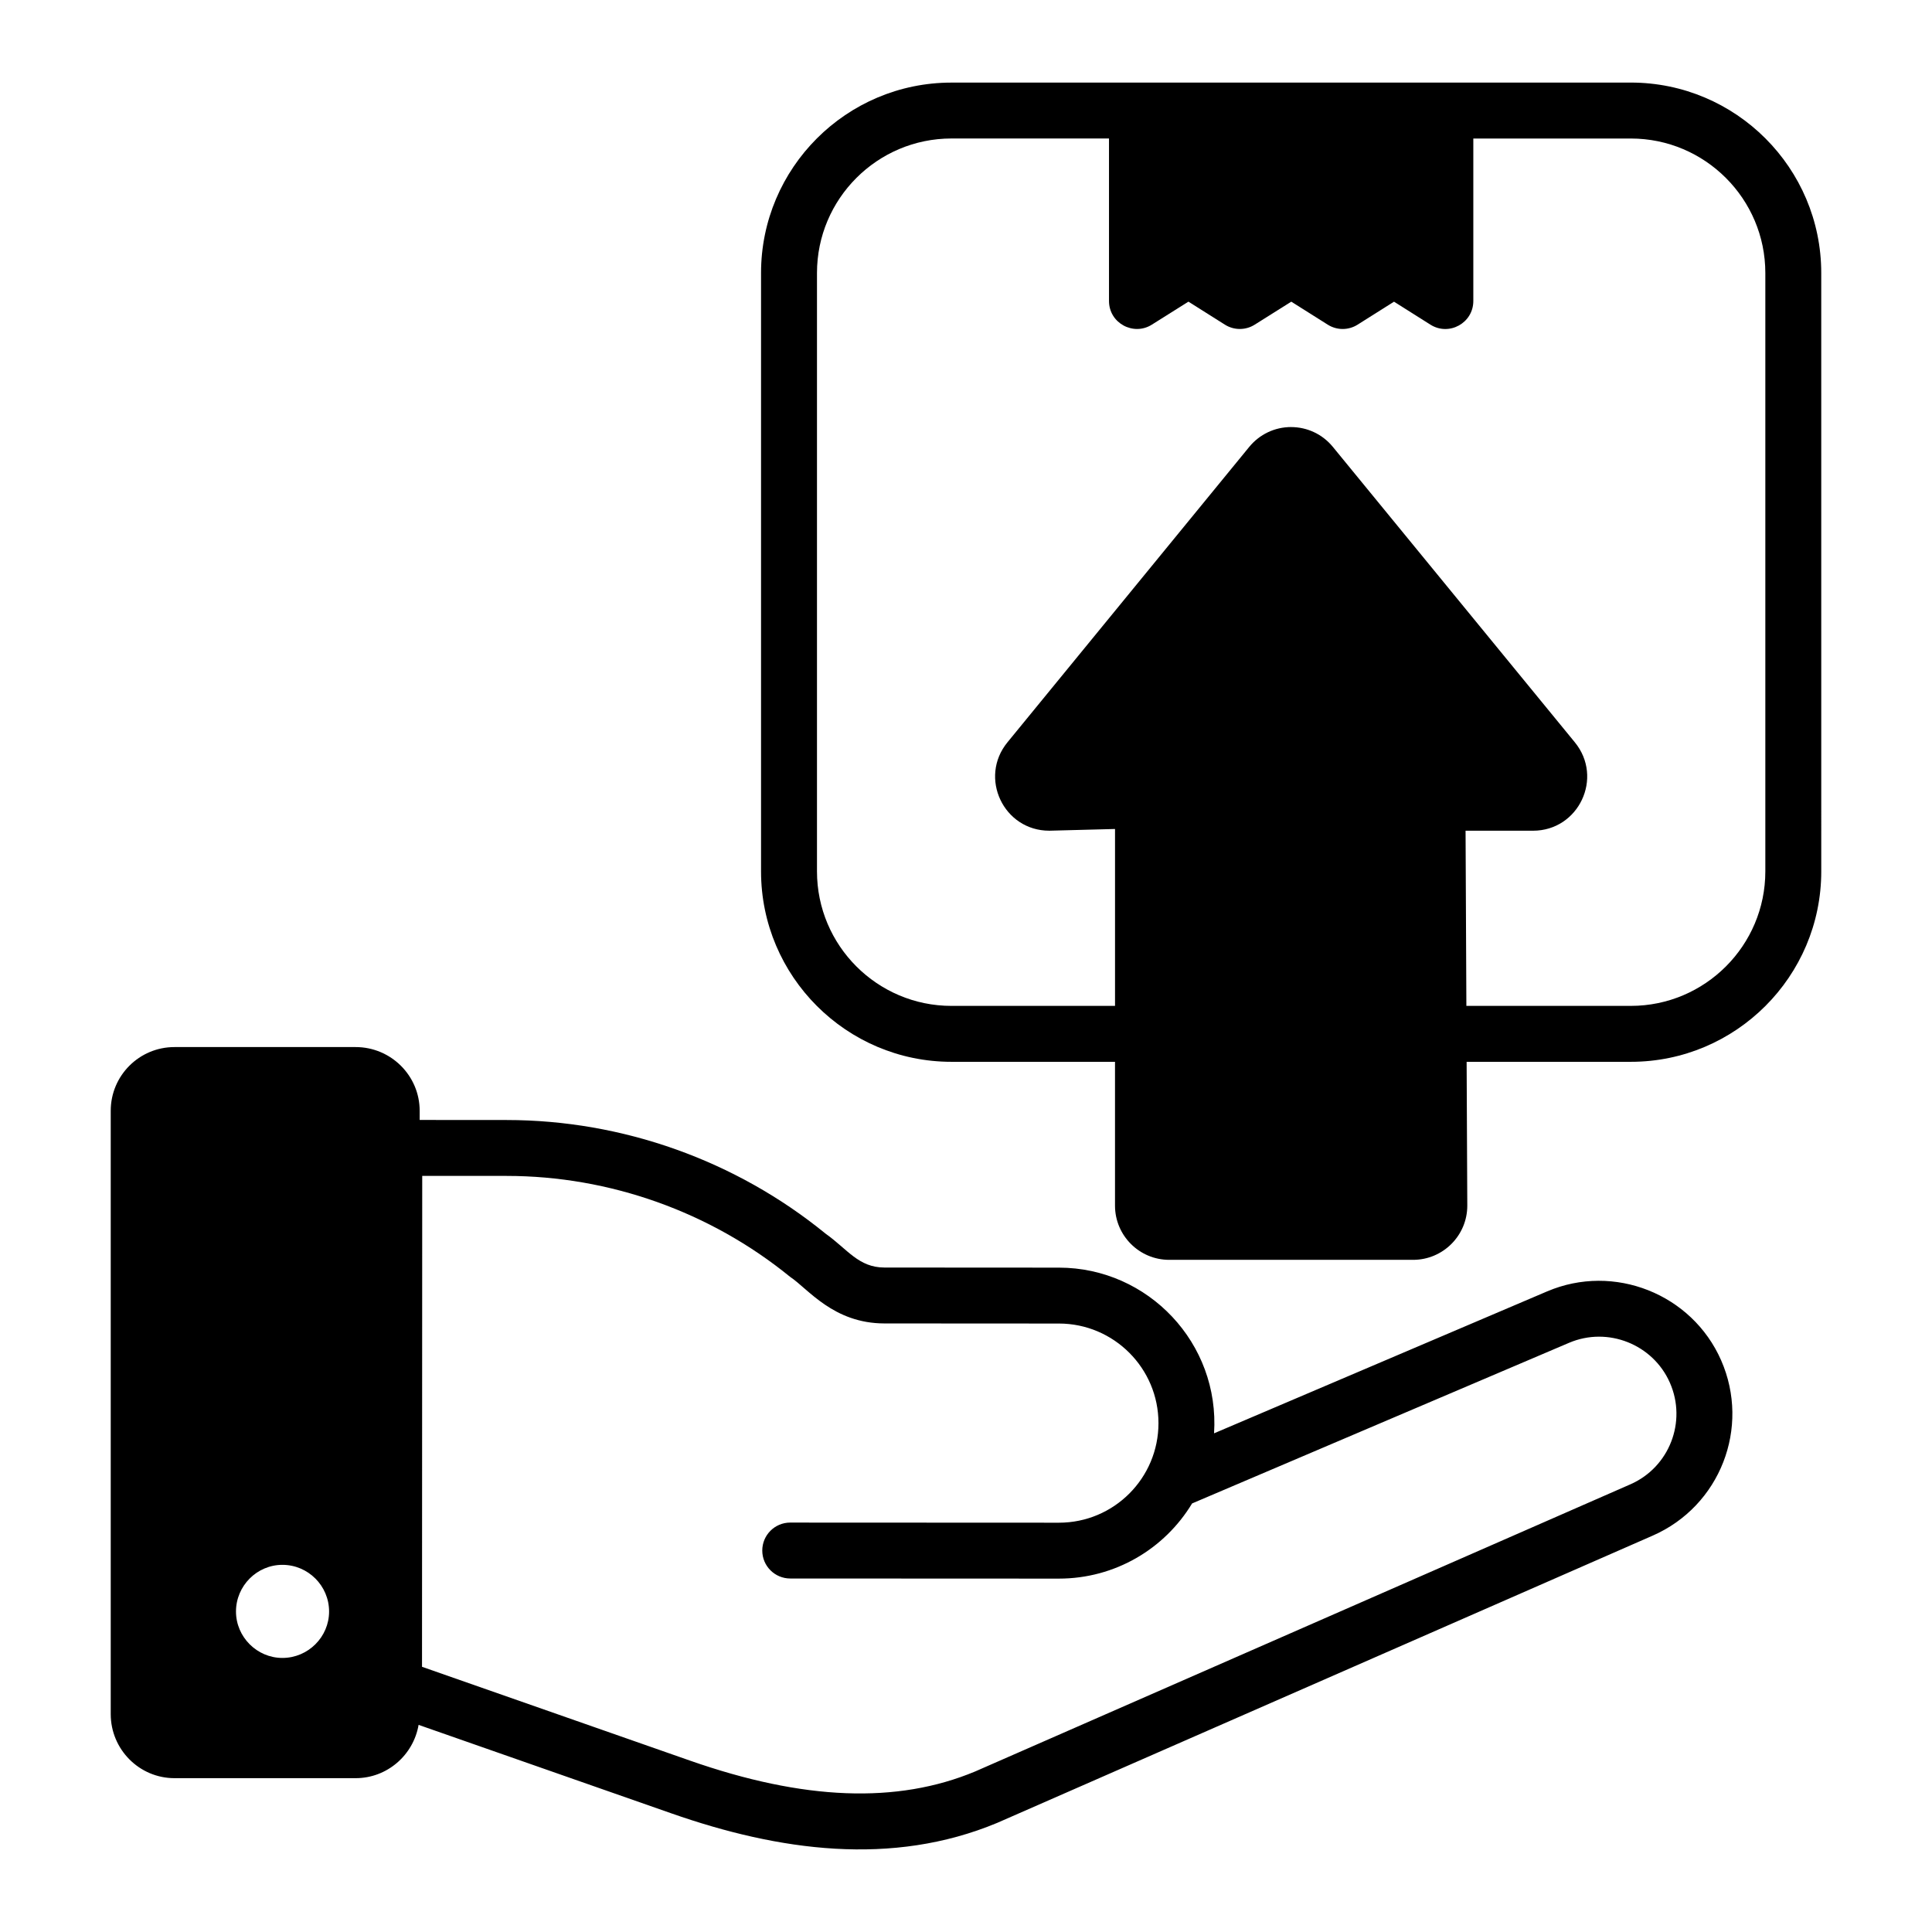
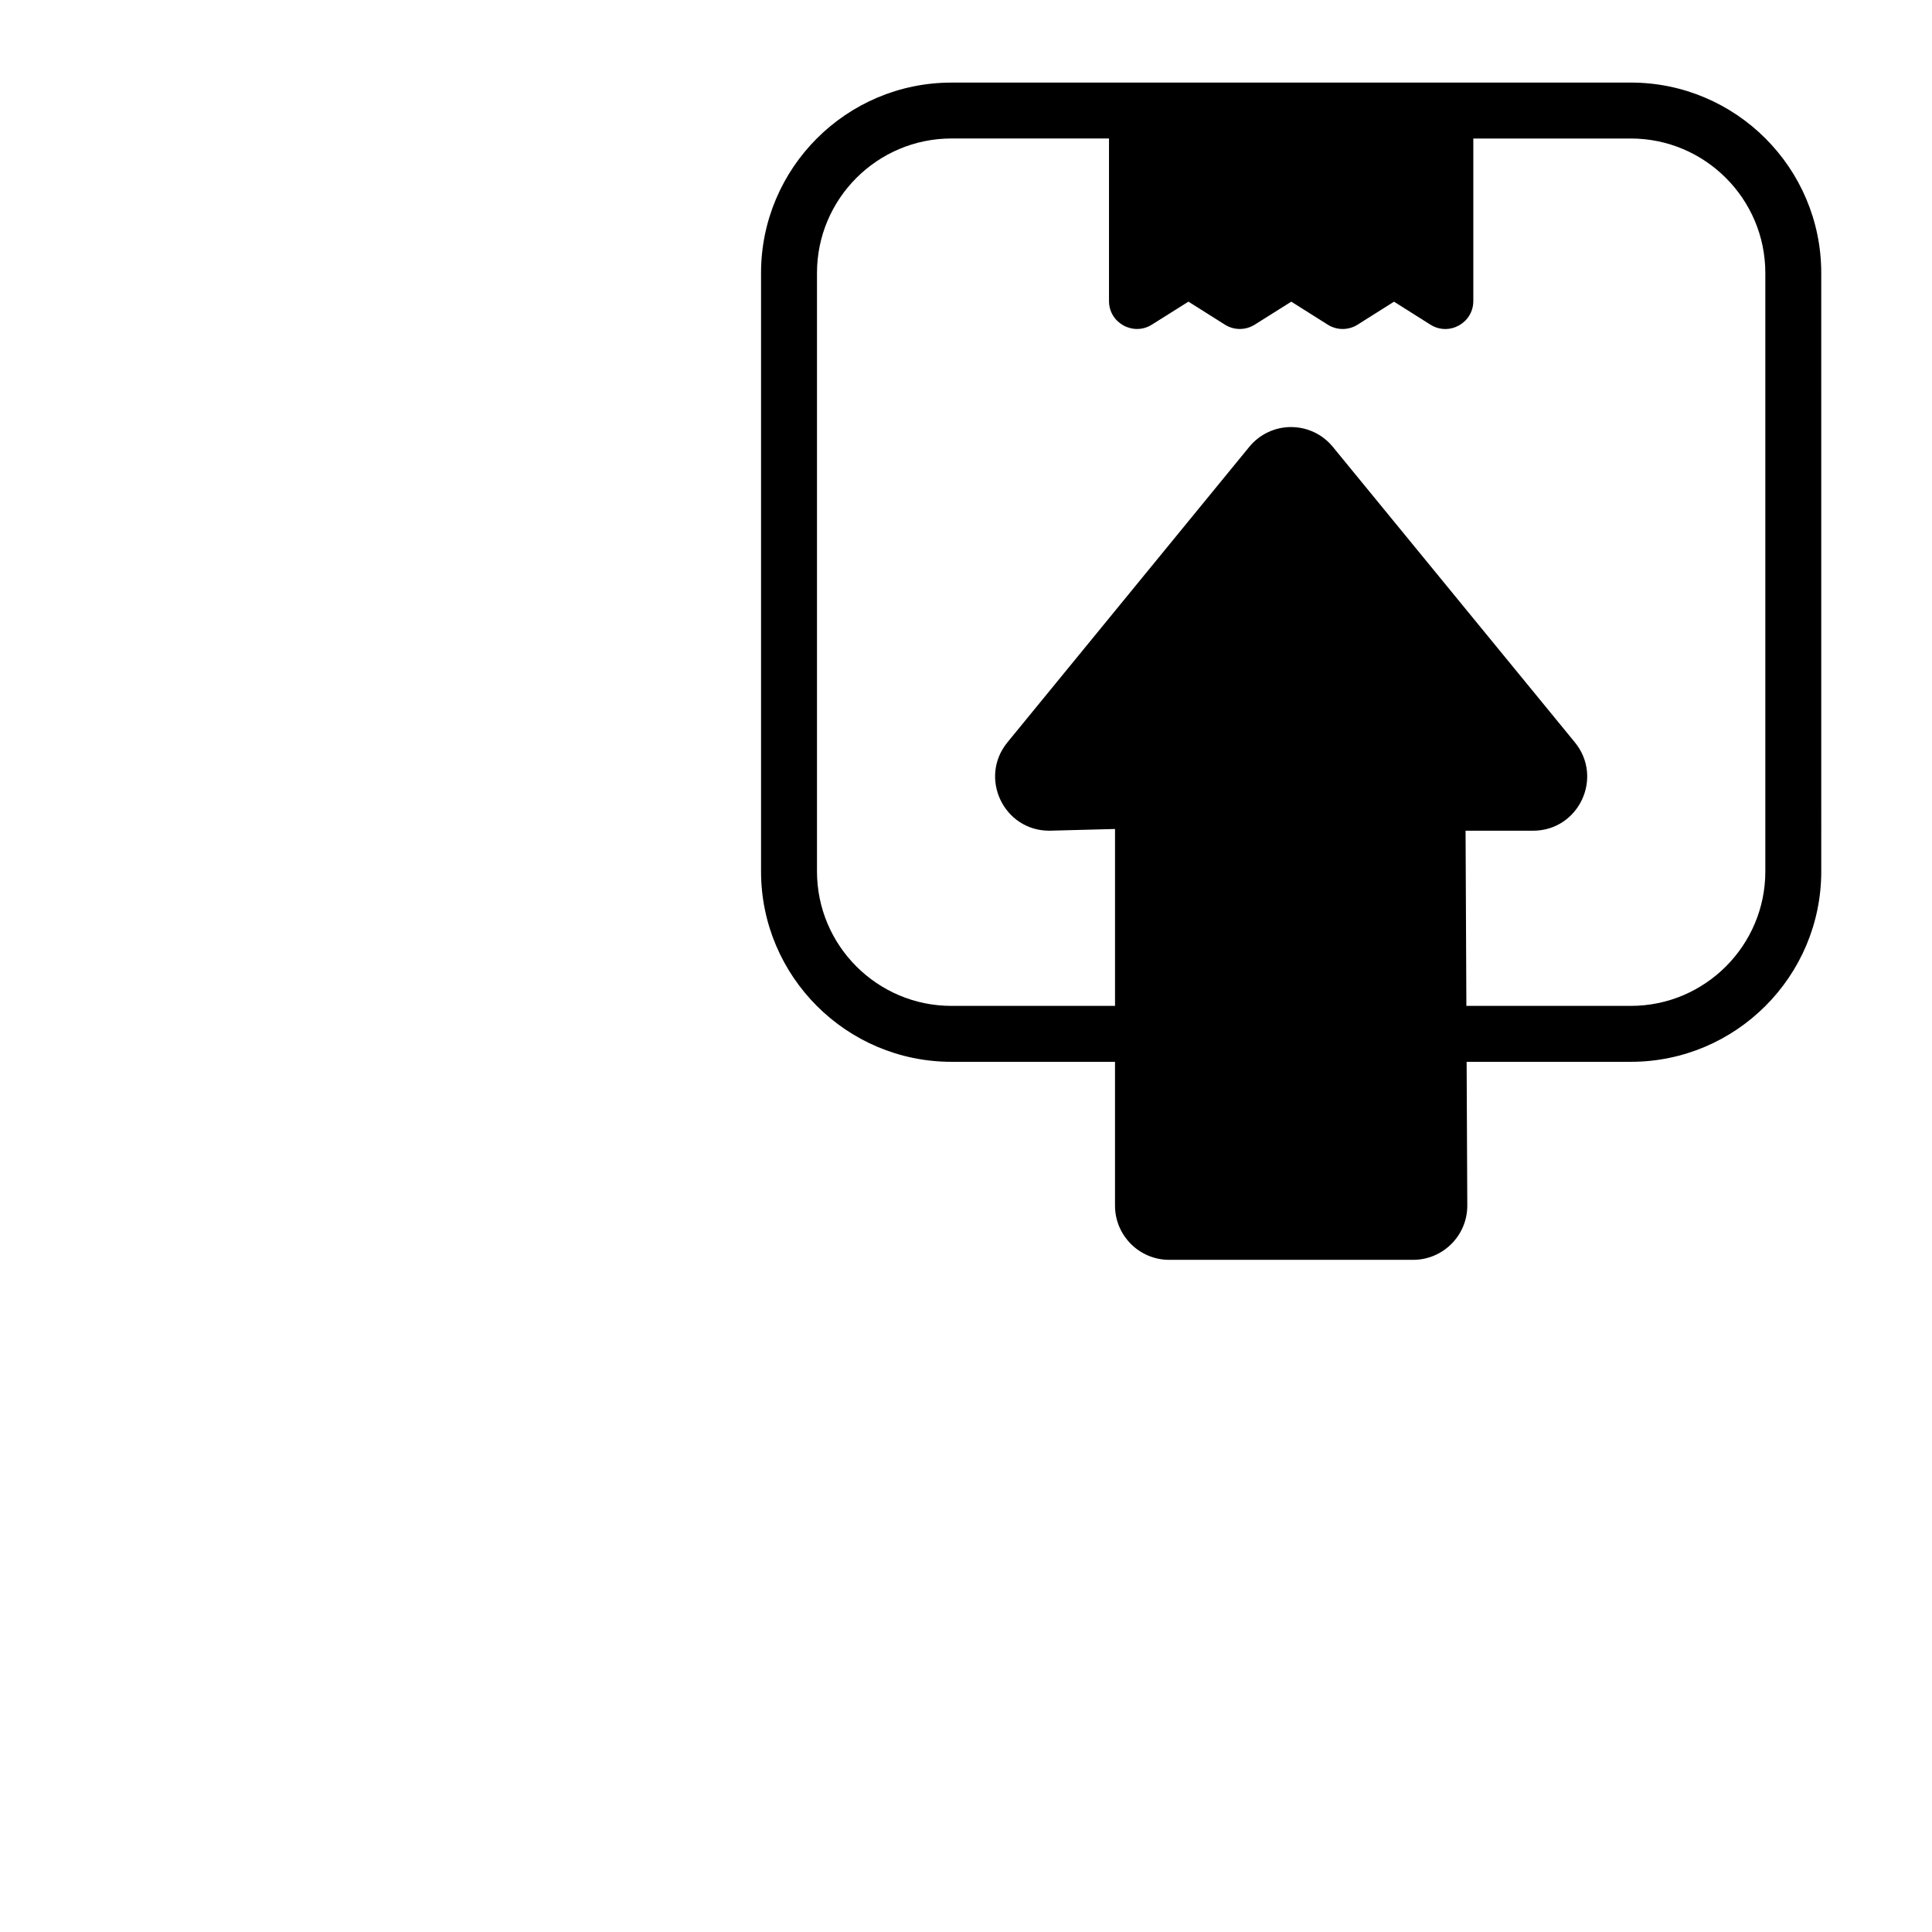
<svg xmlns="http://www.w3.org/2000/svg" fill="#000000" width="800px" height="800px" version="1.1" viewBox="144 144 512 512">
  <g>
-     <path d="m554.01 486.23-88.273 37.617c1.551-23.828-17.414-43.895-41.098-43.91l-46.246-0.027c-6.891-0.008-9.773-4.84-15.645-9.008-23.781-19.387-53.777-30.07-84.461-30.086l-23.07-0.016v-2.426c0-9.332-7.633-16.891-16.969-16.891h-48.008c-9.336 0-16.895 7.559-16.895 16.891v159.89c0 9.332 7.559 16.969 16.895 16.969h48.012c8.363 0 15.312-6.141 16.68-14.125l66.984 23.449c28.52 9.992 58.445 14.145 86.328 2.535l173.74-76.137c17.855-7.824 25.965-28.605 18.129-46.469-7.734-17.609-28.426-25.801-46.102-18.254zm-335.17 97.141c-6.742 0-12.301-5.559-12.301-12.301 0-6.816 5.559-12.371 12.301-12.371 6.816 0 12.371 5.559 12.371 12.371 0 6.742-5.559 12.301-12.371 12.301zm357.19-45.992-173.61 76.082c-20.688 8.625-45.426 7.676-75.605-2.894l-70.977-24.848 0.055-130.1 22.391 0.012c27.285 0.012 53.957 9.516 75.105 26.75 4.769 3.16 11.438 12.328 24.996 12.344l46.25 0.027c14.547 0.008 26.379 11.852 26.371 26.402 0 14.527-11.754 26.379-26.391 26.379h-0.016l-71.172-0.031-0.008-0.004c-4.09 0-7.406 3.316-7.41 7.406-0.004 4.09 3.312 7.41 7.406 7.414l71.172 0.031h0.023c14.836 0 27.988-7.828 35.305-19.922l99.902-42.57c10.238-4.371 22.242 0.375 26.723 10.586 4.543 10.34-0.152 22.406-10.508 26.934z" />
    <path d="m576.19 165.89h-180.05c-27.82 0-50.457 22.633-50.457 50.461v158.58c0 27.82 22.637 50.461 50.457 50.461h43.348v38.117c0 7.918 6.441 14.363 14.363 14.363h64.633c7.918 0 14.363-6.441 14.363-14.363l-0.176-38.117h43.52c27.824 0 50.461-22.641 50.461-50.461l-0.004-158.59c0-27.824-22.637-50.457-50.461-50.457zm35.641 209.04c0 19.652-15.988 35.641-35.641 35.641h-43.586l-0.215-46.422h17.871c12.113 0 18.762-14.051 11.086-23.43l-64.113-78.273c-2.734-3.352-6.777-5.266-11.09-5.269v-0.004c-4.309 0-8.352 1.922-11.09 5.266l-64.066 78.277c-7.664 9.355-1.047 23.43 11.09 23.43l17.414-0.457v46.879l-43.348 0.004c-19.652 0-35.637-15.988-35.637-35.641v-158.59c0-19.656 15.988-35.641 35.637-35.641h41.75v43.066c0 5.883 6.496 9.344 11.352 6.273l9.699-6.098 9.66 6.094c2.418 1.527 5.488 1.527 7.898 0.008l9.699-6.098 9.664 6.094c2.418 1.527 5.492 1.527 7.906 0l9.656-6.09 9.652 6.09c4.93 3.109 11.363-0.438 11.363-6.266v-43.066h41.746c19.652 0 35.641 15.988 35.641 35.641z" />
  </g>
</svg>